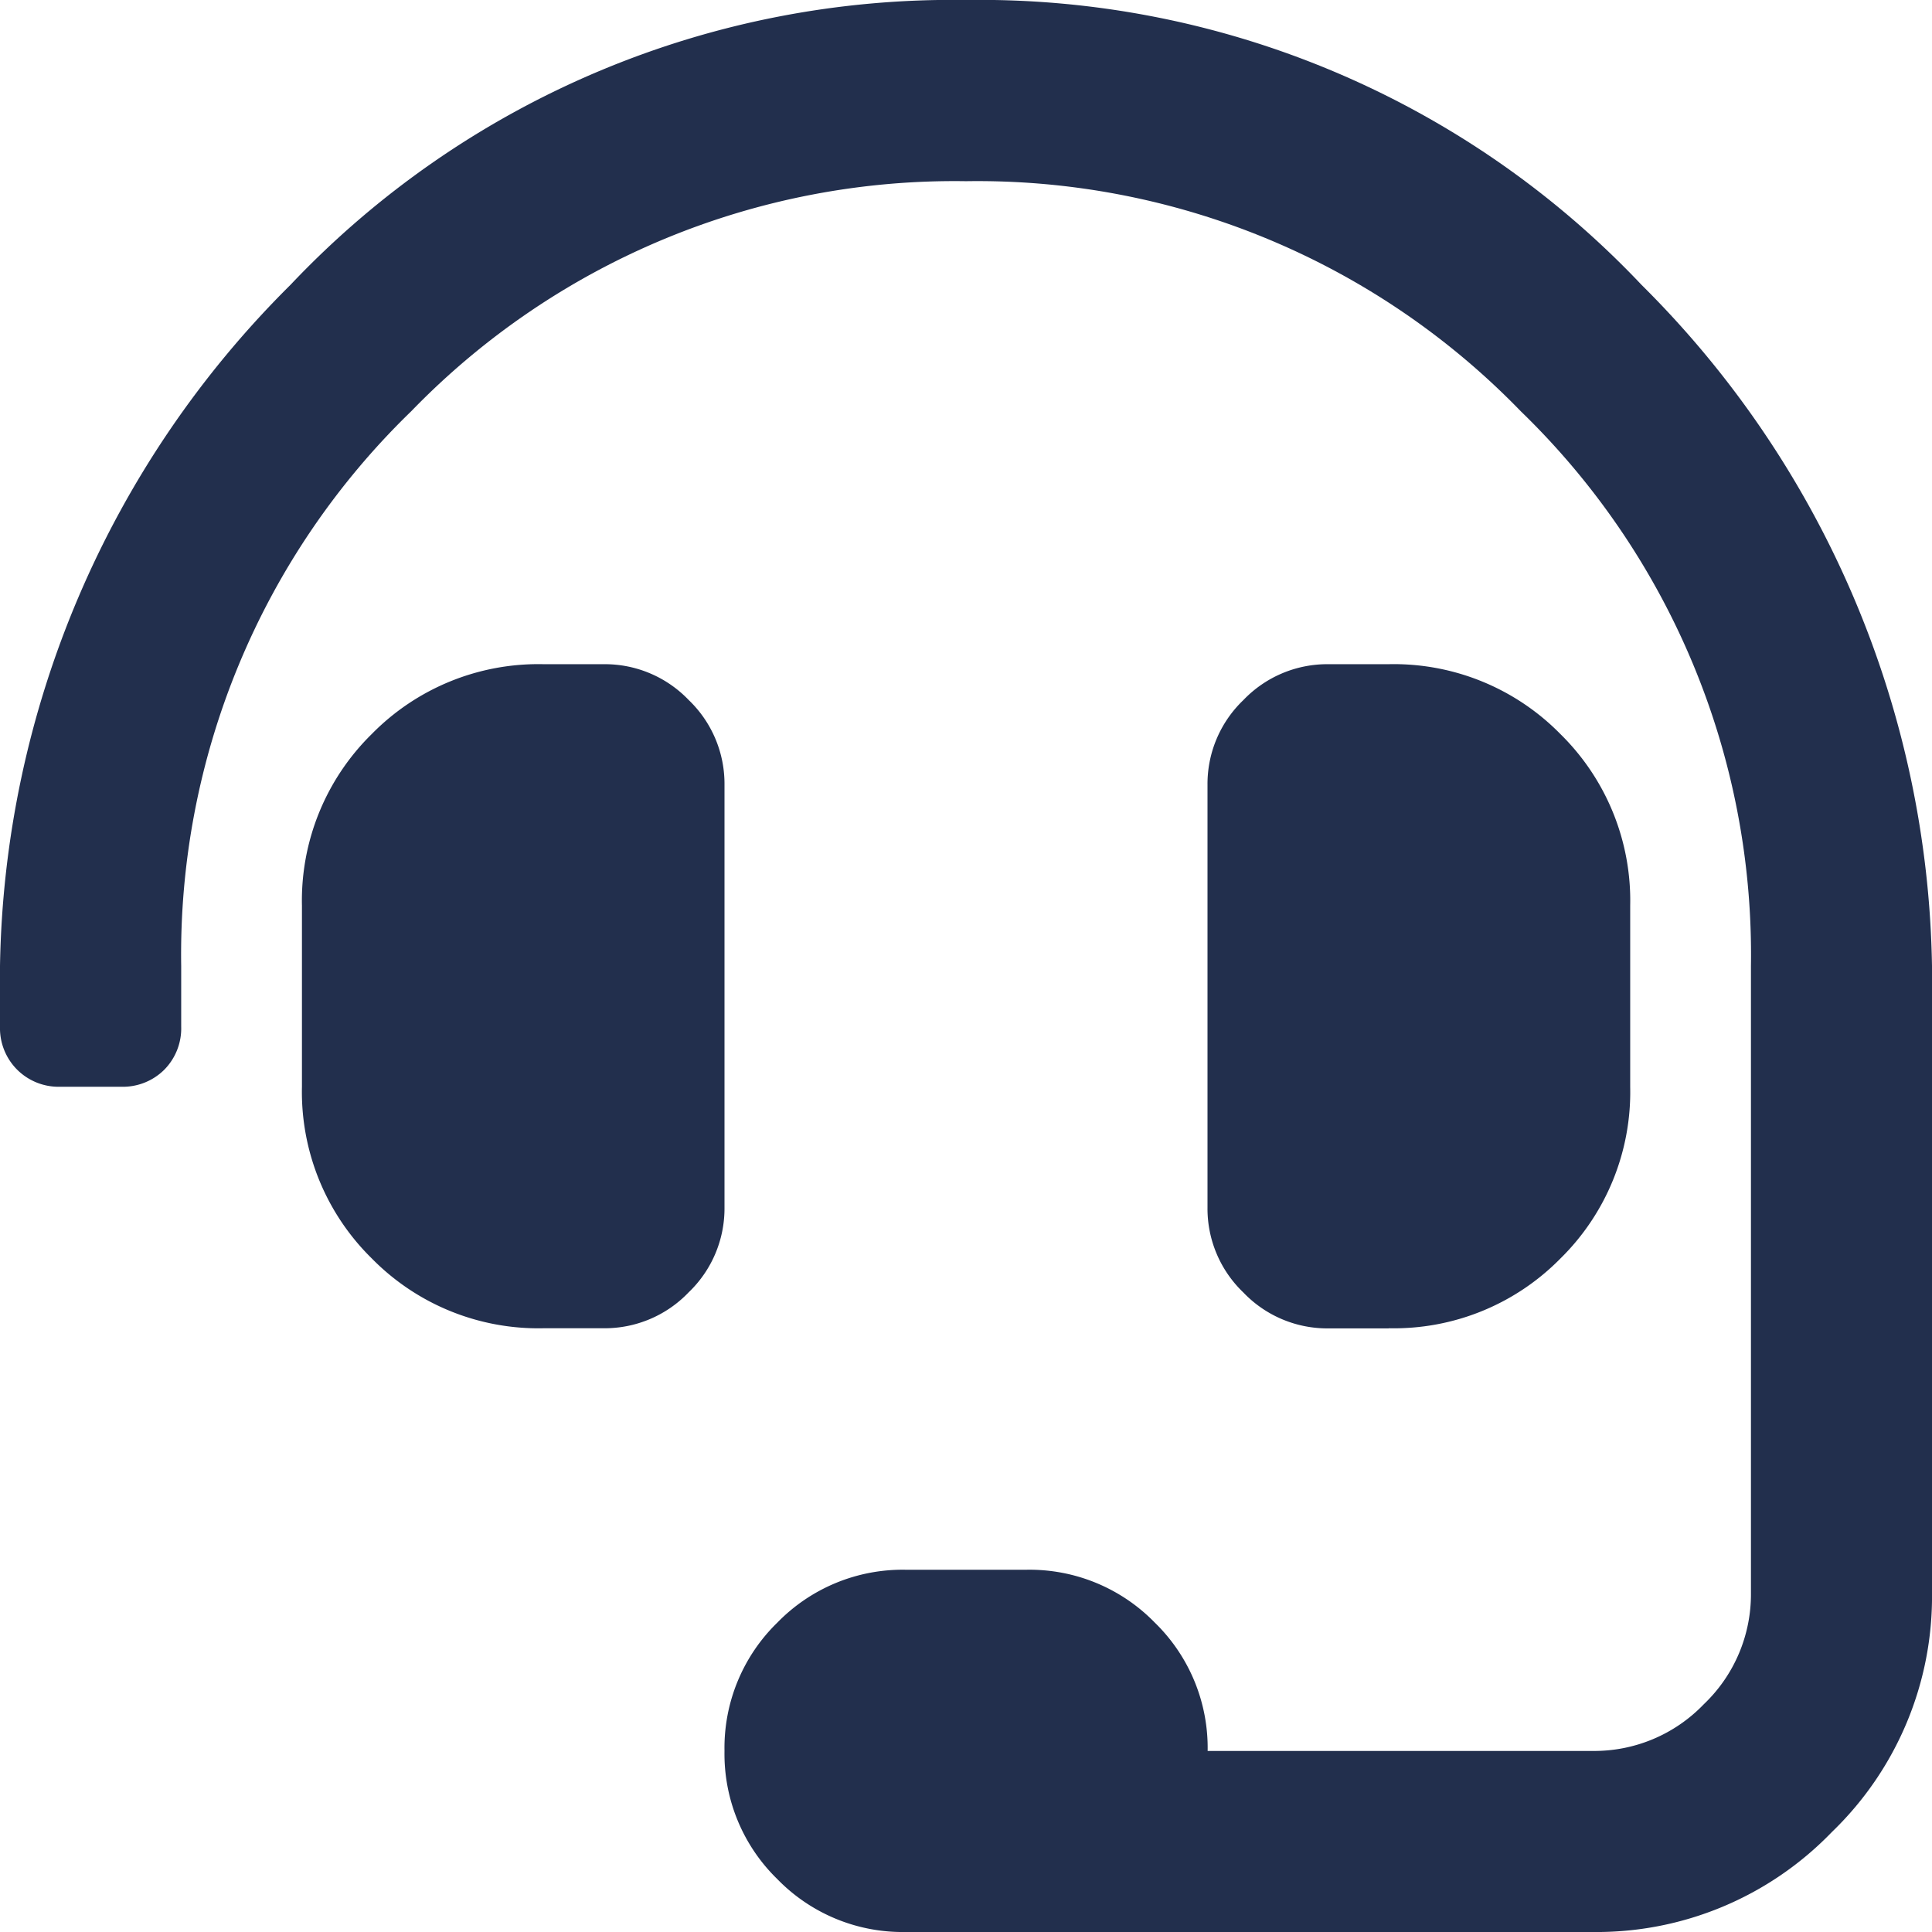
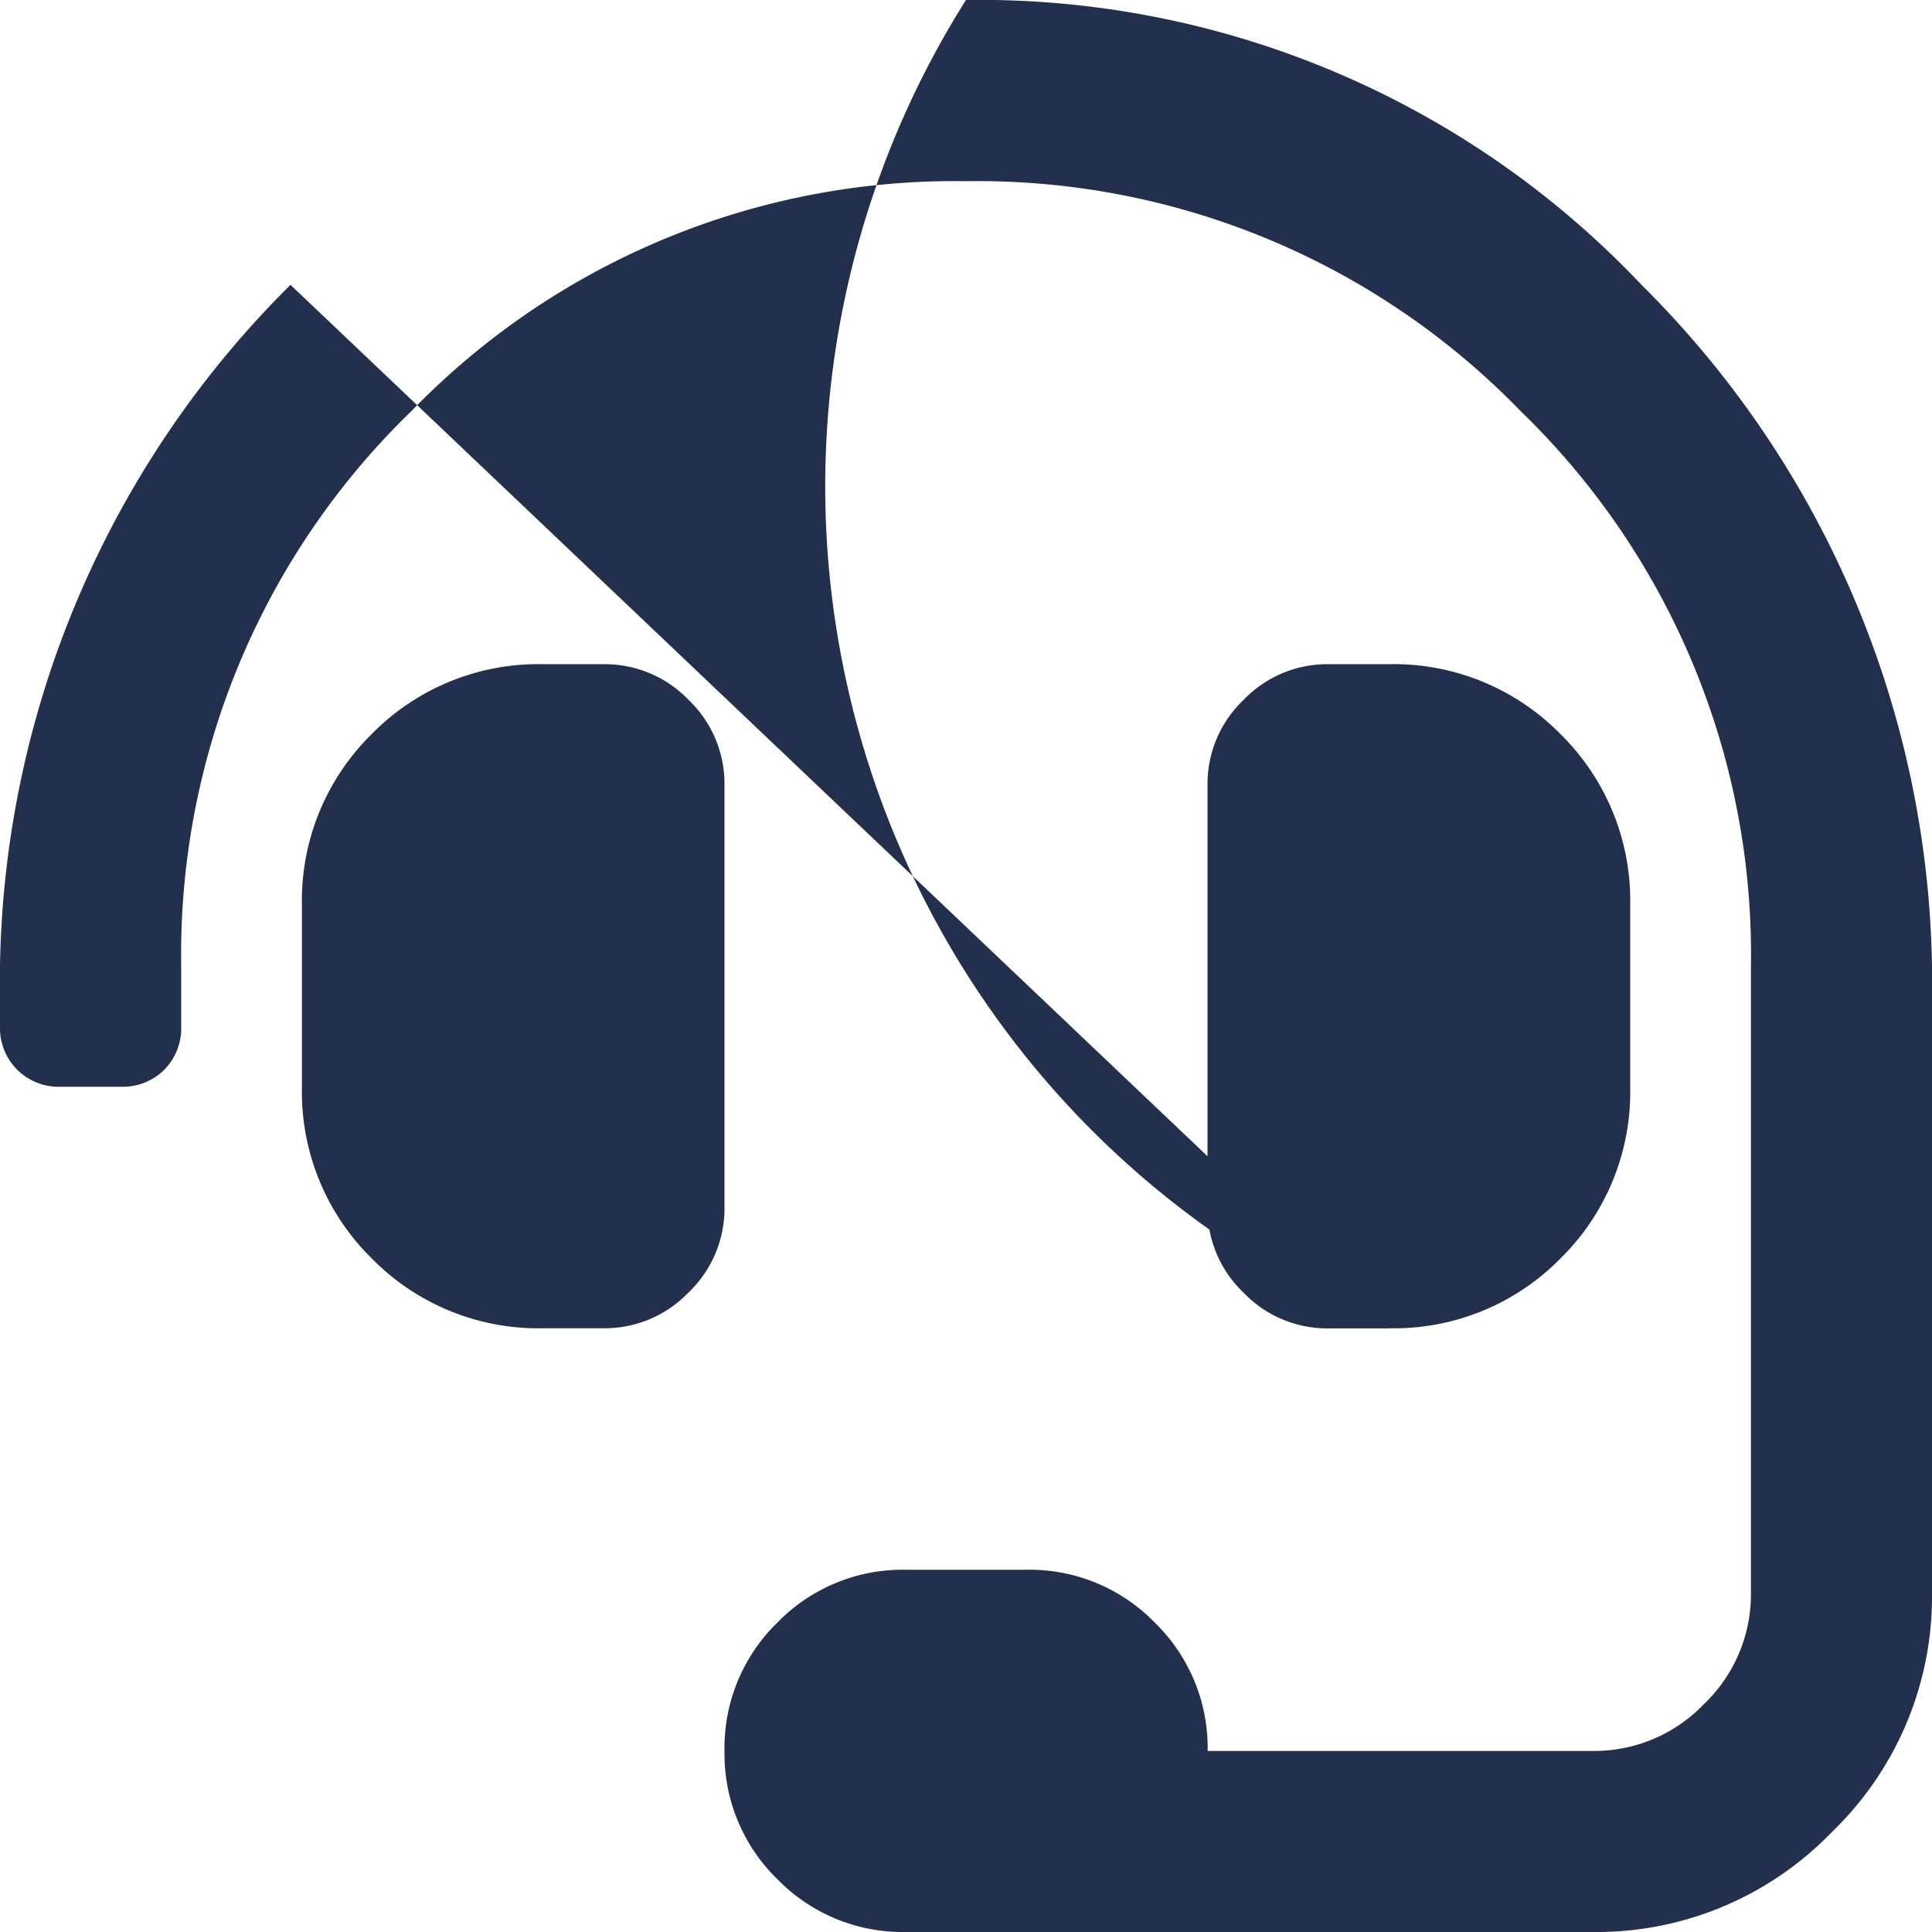
<svg xmlns="http://www.w3.org/2000/svg" width="14" height="14" viewBox="0 0 14 14">
-   <path d="M5.25-6.562V-3.5a.841.841,0,0,1-.26.615.841.841,0,0,1-.615.26H3.938a1.691,1.691,0,0,1-1.244-.506,1.691,1.691,0,0,1-.506-1.244V-5.687a1.691,1.691,0,0,1,.506-1.244,1.691,1.691,0,0,1,1.244-.506h.438a.841.841,0,0,1,.615.26A.841.841,0,0,1,5.25-6.562Zm4.813,3.938H9.625a.841.841,0,0,1-.615-.26A.841.841,0,0,1,8.75-3.5V-6.562a.841.841,0,0,1,.26-.615.841.841,0,0,1,.615-.26h.438a1.691,1.691,0,0,1,1.244.506,1.691,1.691,0,0,1,.506,1.244v1.313a1.691,1.691,0,0,1-.506,1.244A1.691,1.691,0,0,1,10.063-2.625ZM2.105-10.186A6.6,6.6,0,0,1,7-12.25a6.6,6.6,0,0,1,4.895,2.064A7.111,7.111,0,0,1,14-5.25V-.711a2.369,2.369,0,0,1-.725,1.736,2.369,2.369,0,0,1-1.736.725H6.563a1.266,1.266,0,0,1-.93-.383A1.266,1.266,0,0,1,5.25.438a1.266,1.266,0,0,1,.383-.93,1.266,1.266,0,0,1,.93-.383h.875a1.266,1.266,0,0,1,.93.383,1.266,1.266,0,0,1,.383.93h2.789A1.1,1.1,0,0,0,12.346.1a1.1,1.1,0,0,0,.342-.807V-5.25A5.479,5.479,0,0,0,11.02-9.27,5.479,5.479,0,0,0,7-10.937,5.479,5.479,0,0,0,2.98-9.27,5.479,5.479,0,0,0,1.313-5.25v.438a.426.426,0,0,1-.123.314.426.426,0,0,1-.314.123H.438A.426.426,0,0,1,.123-4.5.426.426,0,0,1,0-4.812V-5.25A7.111,7.111,0,0,1,2.105-10.186Z" transform="translate(0 12.25)" fill="#222f4d" />
+   <path d="M5.25-6.562V-3.5a.841.841,0,0,1-.26.615.841.841,0,0,1-.615.26H3.938a1.691,1.691,0,0,1-1.244-.506,1.691,1.691,0,0,1-.506-1.244V-5.687a1.691,1.691,0,0,1,.506-1.244,1.691,1.691,0,0,1,1.244-.506h.438a.841.841,0,0,1,.615.26A.841.841,0,0,1,5.25-6.562Zm4.813,3.938H9.625a.841.841,0,0,1-.615-.26A.841.841,0,0,1,8.75-3.5V-6.562a.841.841,0,0,1,.26-.615.841.841,0,0,1,.615-.26h.438a1.691,1.691,0,0,1,1.244.506,1.691,1.691,0,0,1,.506,1.244v1.313a1.691,1.691,0,0,1-.506,1.244A1.691,1.691,0,0,1,10.063-2.625ZA6.6,6.6,0,0,1,7-12.25a6.6,6.6,0,0,1,4.895,2.064A7.111,7.111,0,0,1,14-5.25V-.711a2.369,2.369,0,0,1-.725,1.736,2.369,2.369,0,0,1-1.736.725H6.563a1.266,1.266,0,0,1-.93-.383A1.266,1.266,0,0,1,5.25.438a1.266,1.266,0,0,1,.383-.93,1.266,1.266,0,0,1,.93-.383h.875a1.266,1.266,0,0,1,.93.383,1.266,1.266,0,0,1,.383.93h2.789A1.1,1.1,0,0,0,12.346.1a1.1,1.1,0,0,0,.342-.807V-5.25A5.479,5.479,0,0,0,11.02-9.27,5.479,5.479,0,0,0,7-10.937,5.479,5.479,0,0,0,2.98-9.27,5.479,5.479,0,0,0,1.313-5.25v.438a.426.426,0,0,1-.123.314.426.426,0,0,1-.314.123H.438A.426.426,0,0,1,.123-4.5.426.426,0,0,1,0-4.812V-5.25A7.111,7.111,0,0,1,2.105-10.186Z" transform="translate(0 12.25)" fill="#222f4d" />
</svg>